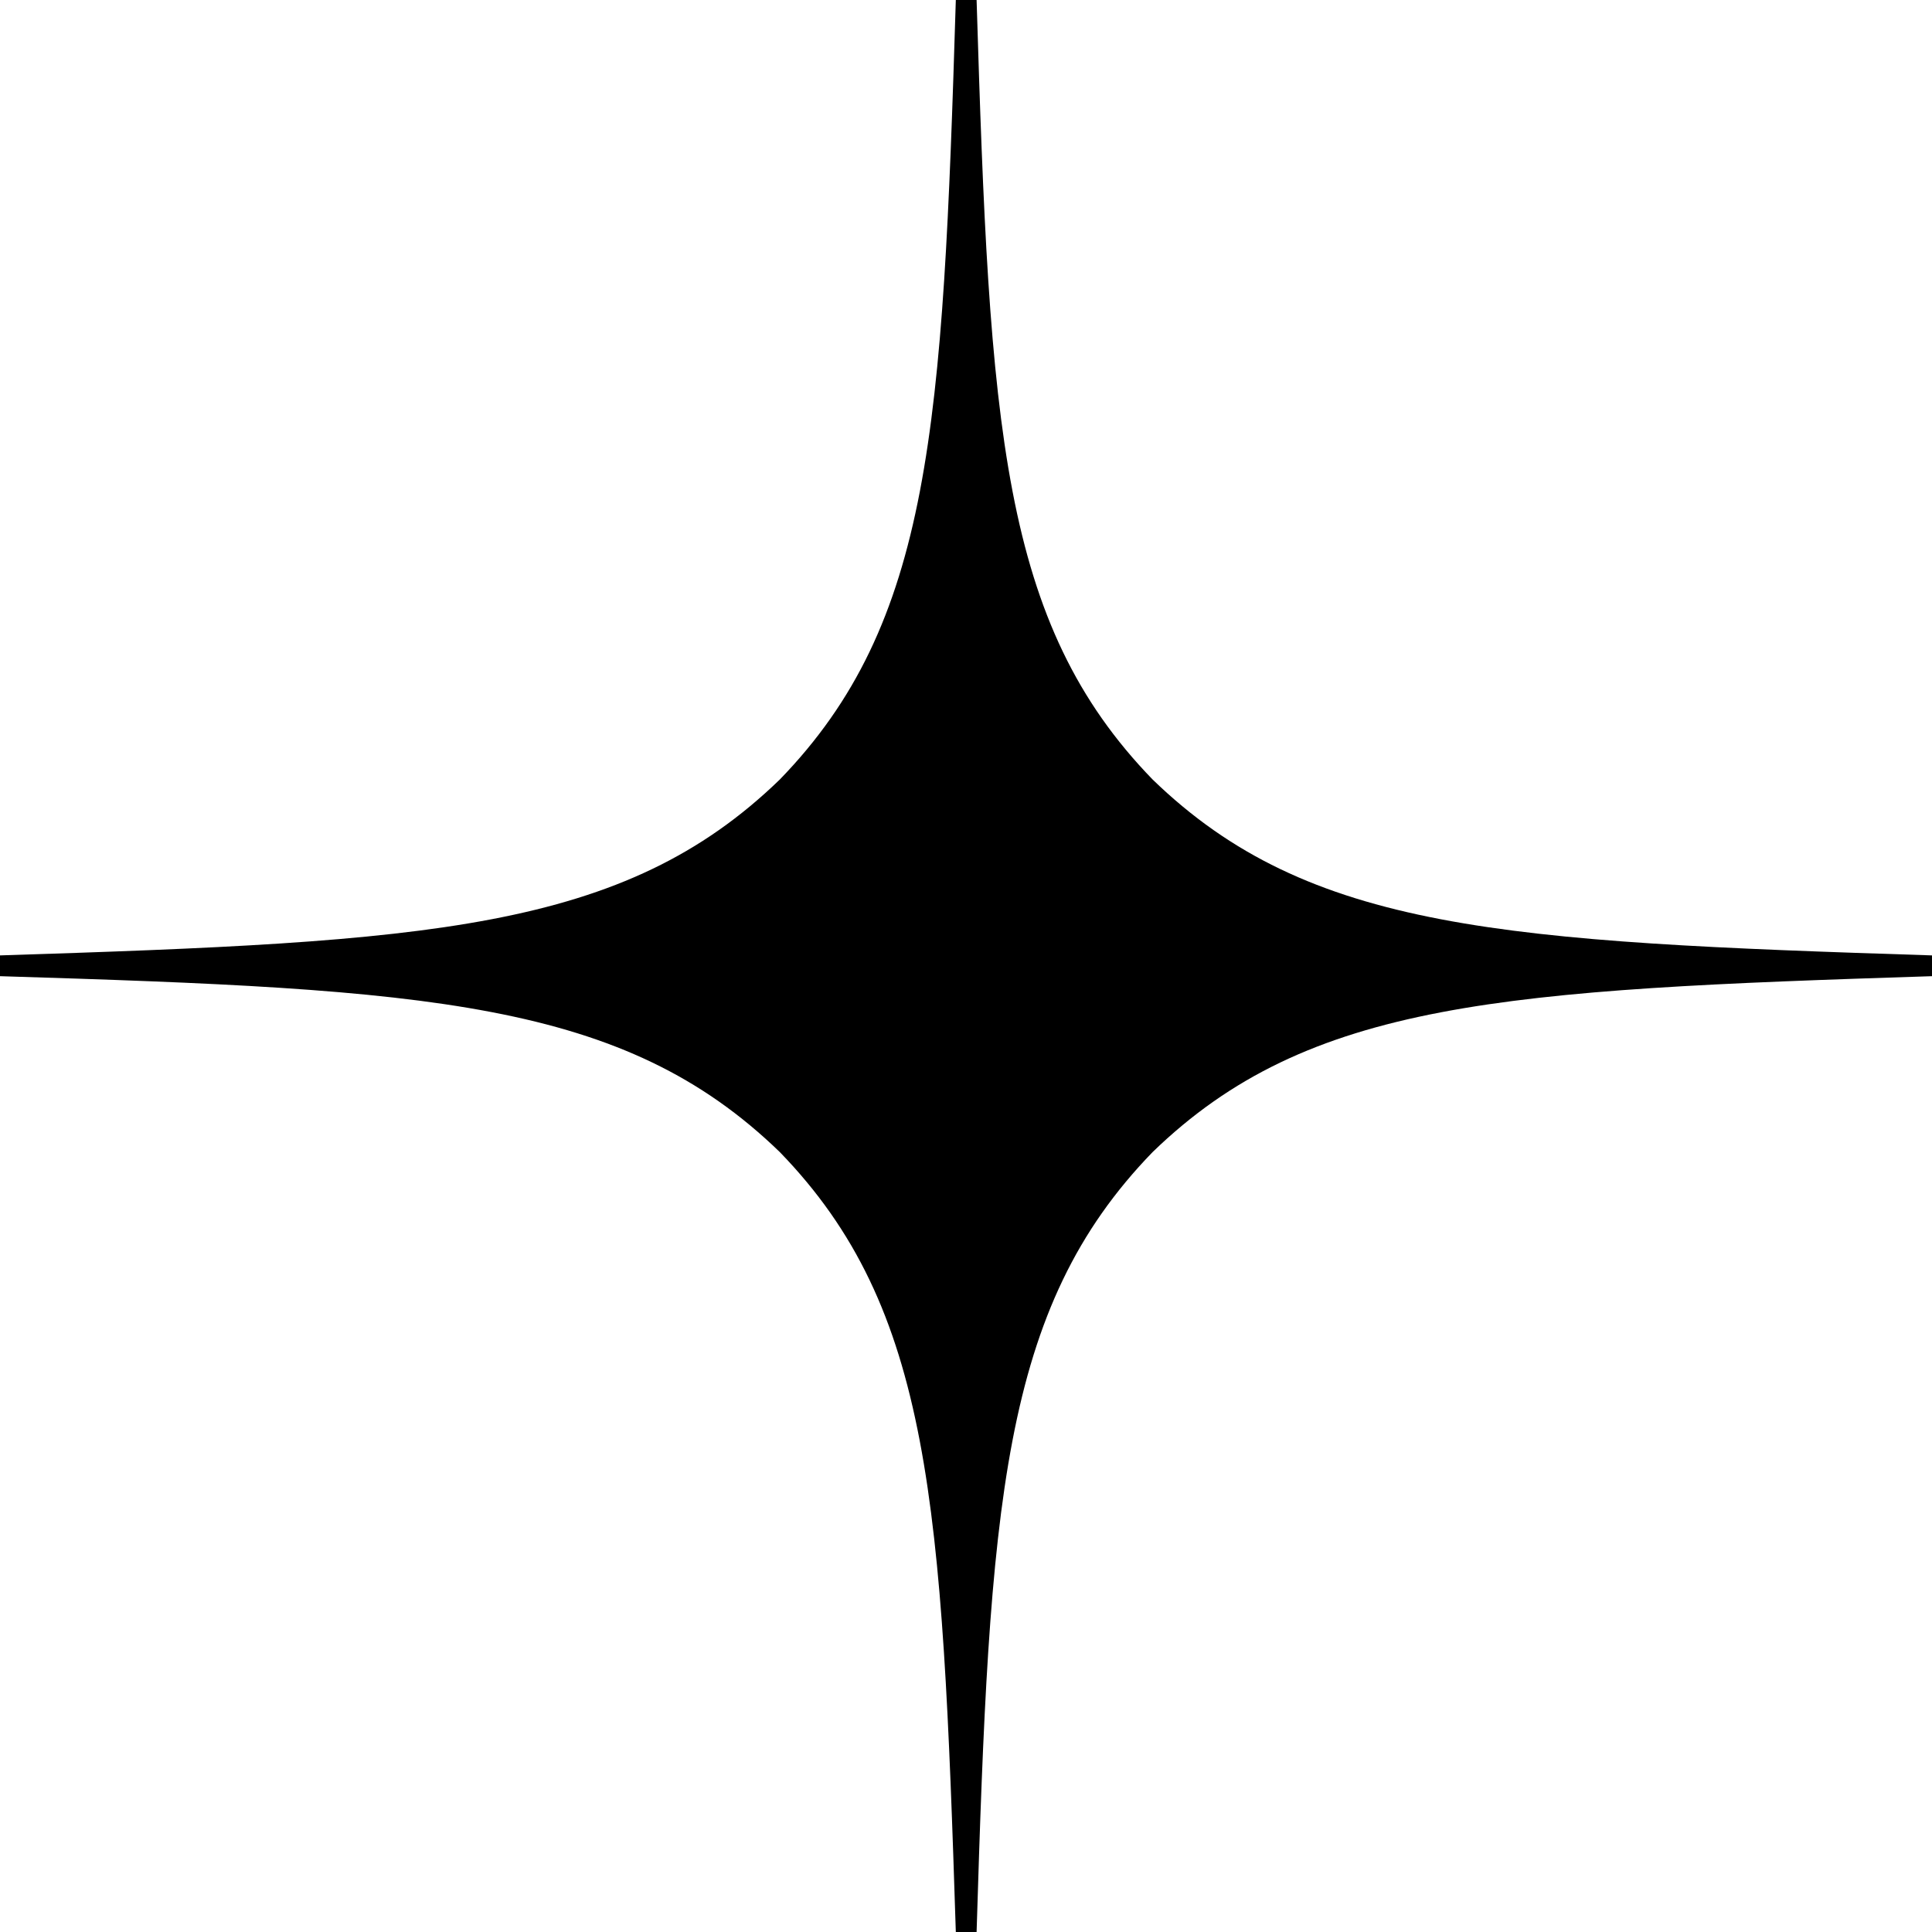
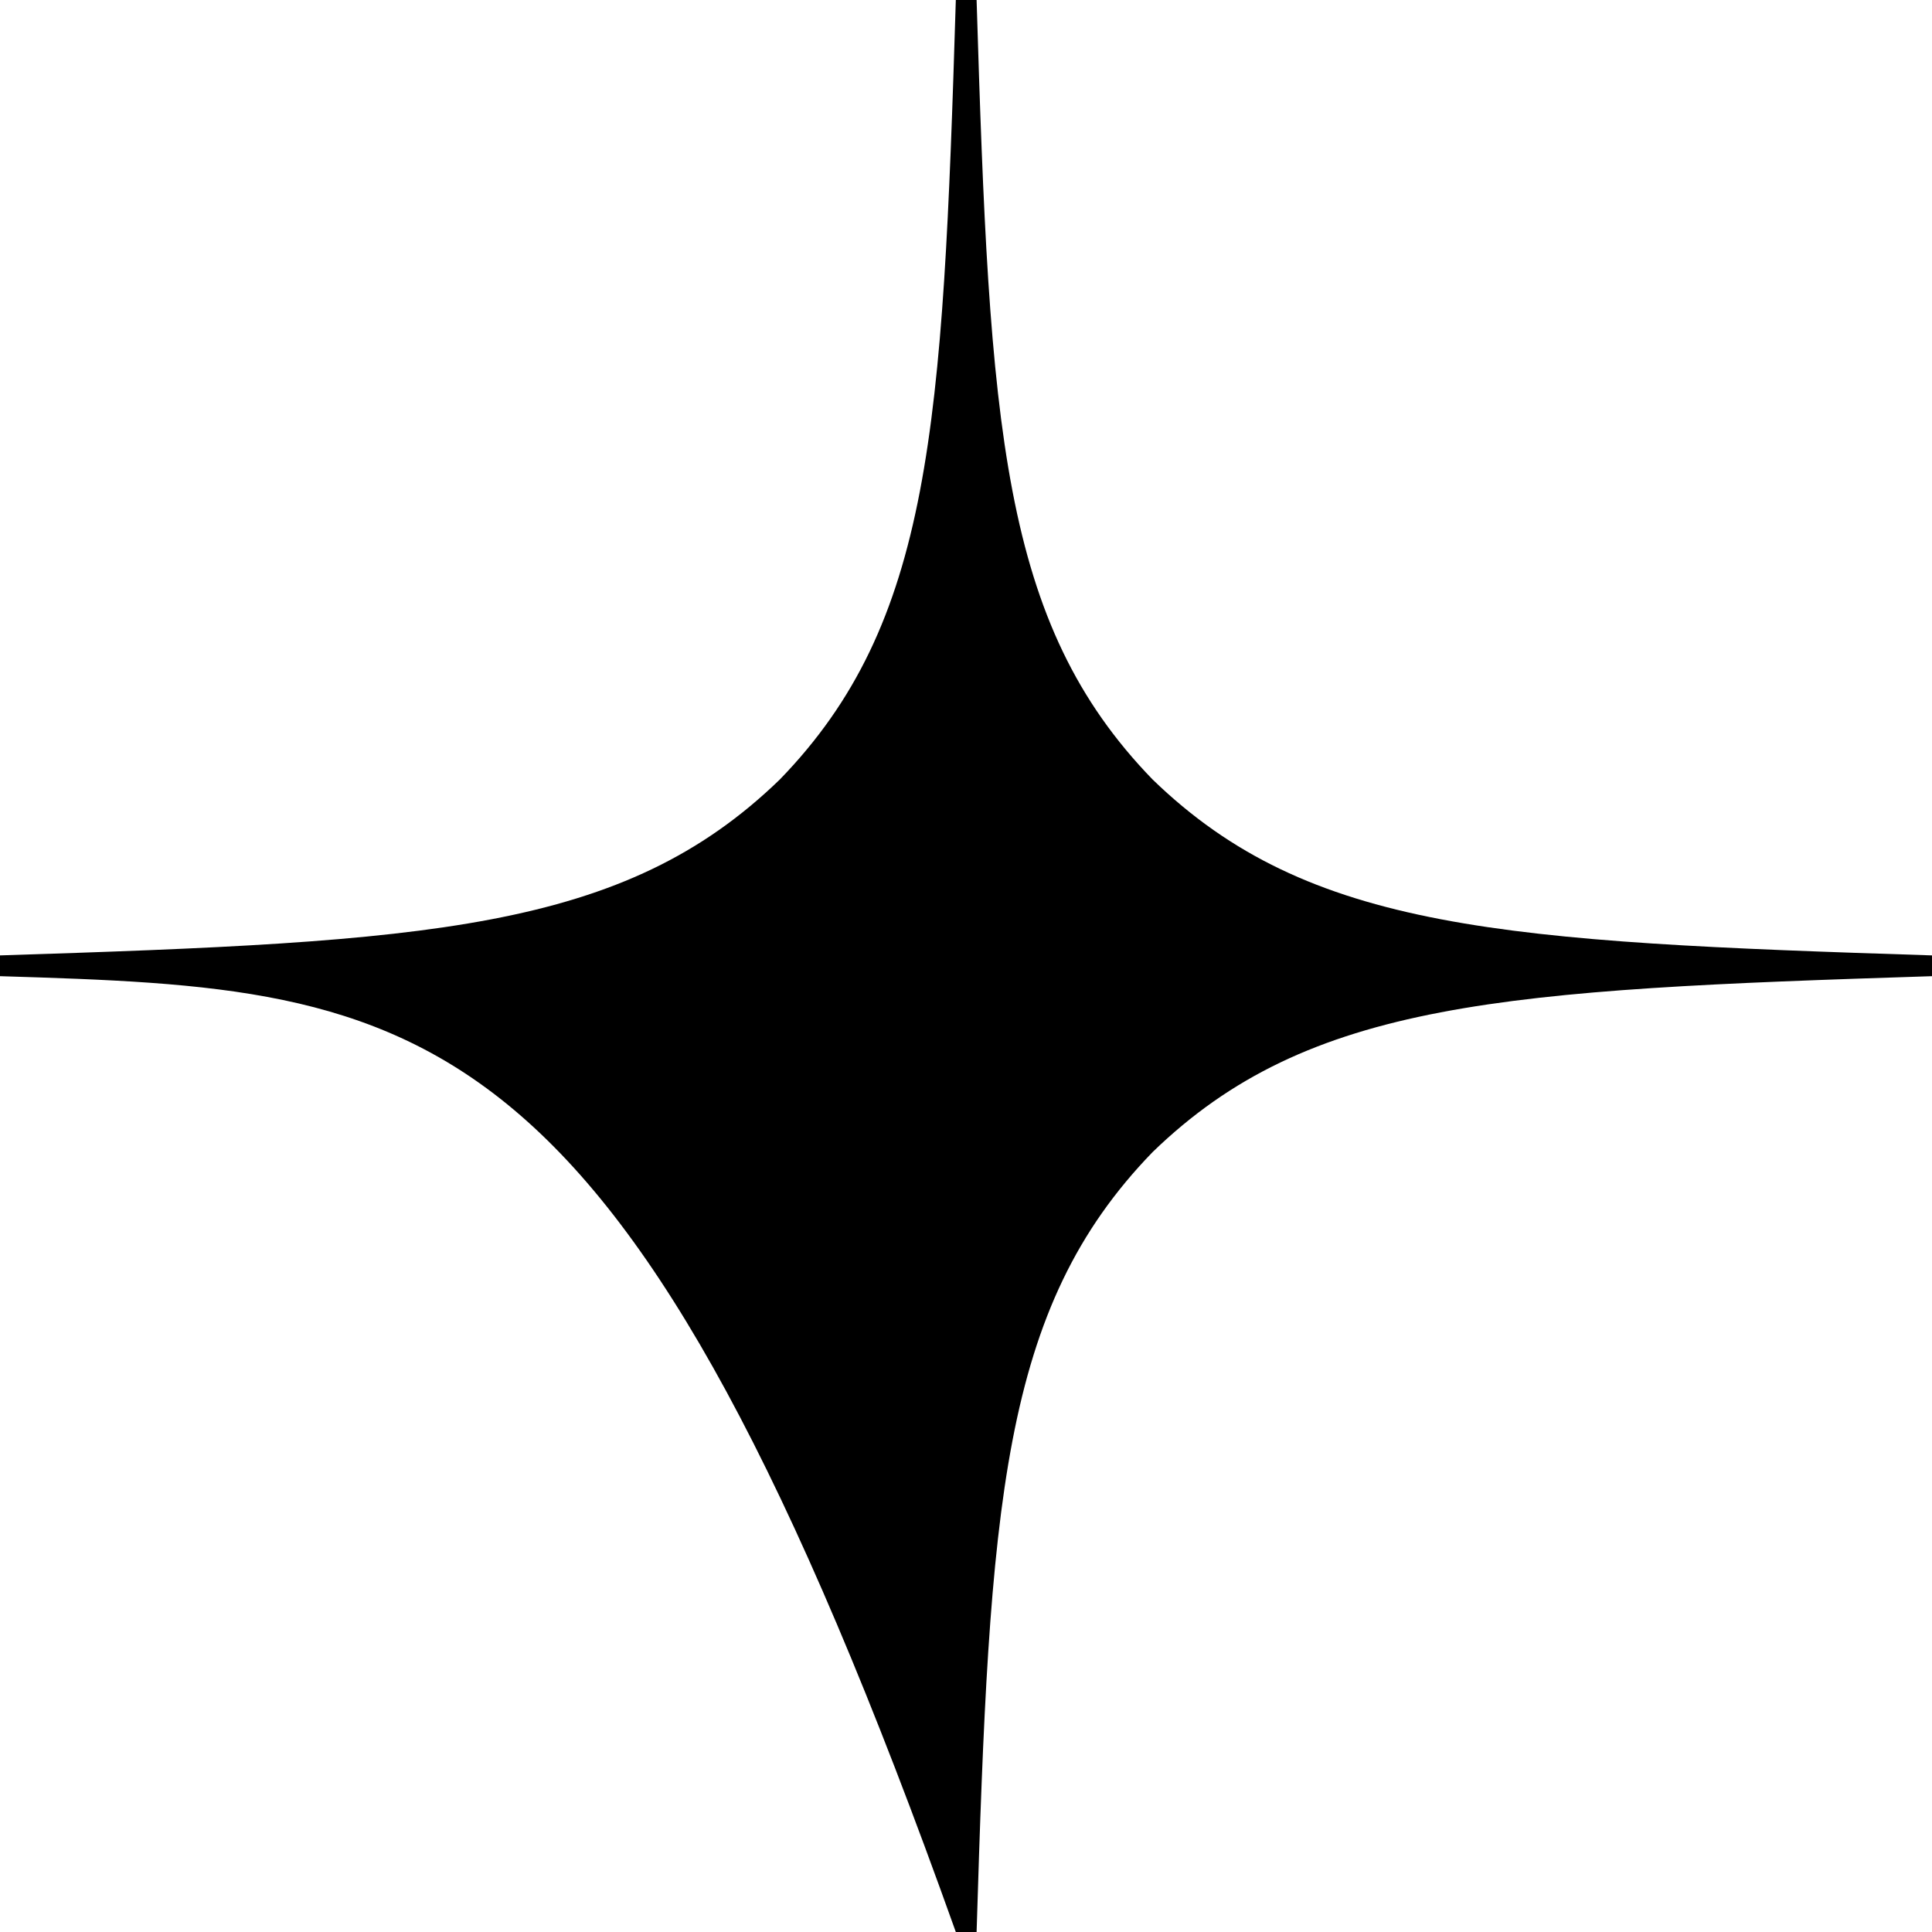
<svg xmlns="http://www.w3.org/2000/svg" width="93" height="93" viewBox="0 0 93 93" fill="none">
-   <path d="M93 45.99V46.99C72.42 47.65 63.02 48.15 55.48 55.46C48.17 63 47.64 72.4 47.01 93H46.01C45.35 72.4 44.85 63 37.54 55.46C30 48.15 20.6 47.62 0 46.99V45.99C20.6 45.33 30 44.83 37.54 37.52C44.85 29.98 45.38 20.58 46.01 0H47.01C47.64 20.58 48.17 29.98 55.48 37.52C63.02 44.83 72.42 45.33 93 45.99Z" fill="#000" />
+   <path d="M93 45.99V46.99C72.42 47.65 63.02 48.15 55.48 55.46C48.17 63 47.64 72.4 47.01 93H46.01C30 48.15 20.6 47.62 0 46.99V45.99C20.6 45.33 30 44.83 37.54 37.52C44.85 29.98 45.38 20.58 46.01 0H47.01C47.64 20.58 48.17 29.98 55.48 37.52C63.02 44.83 72.42 45.33 93 45.99Z" fill="#000" />
</svg>